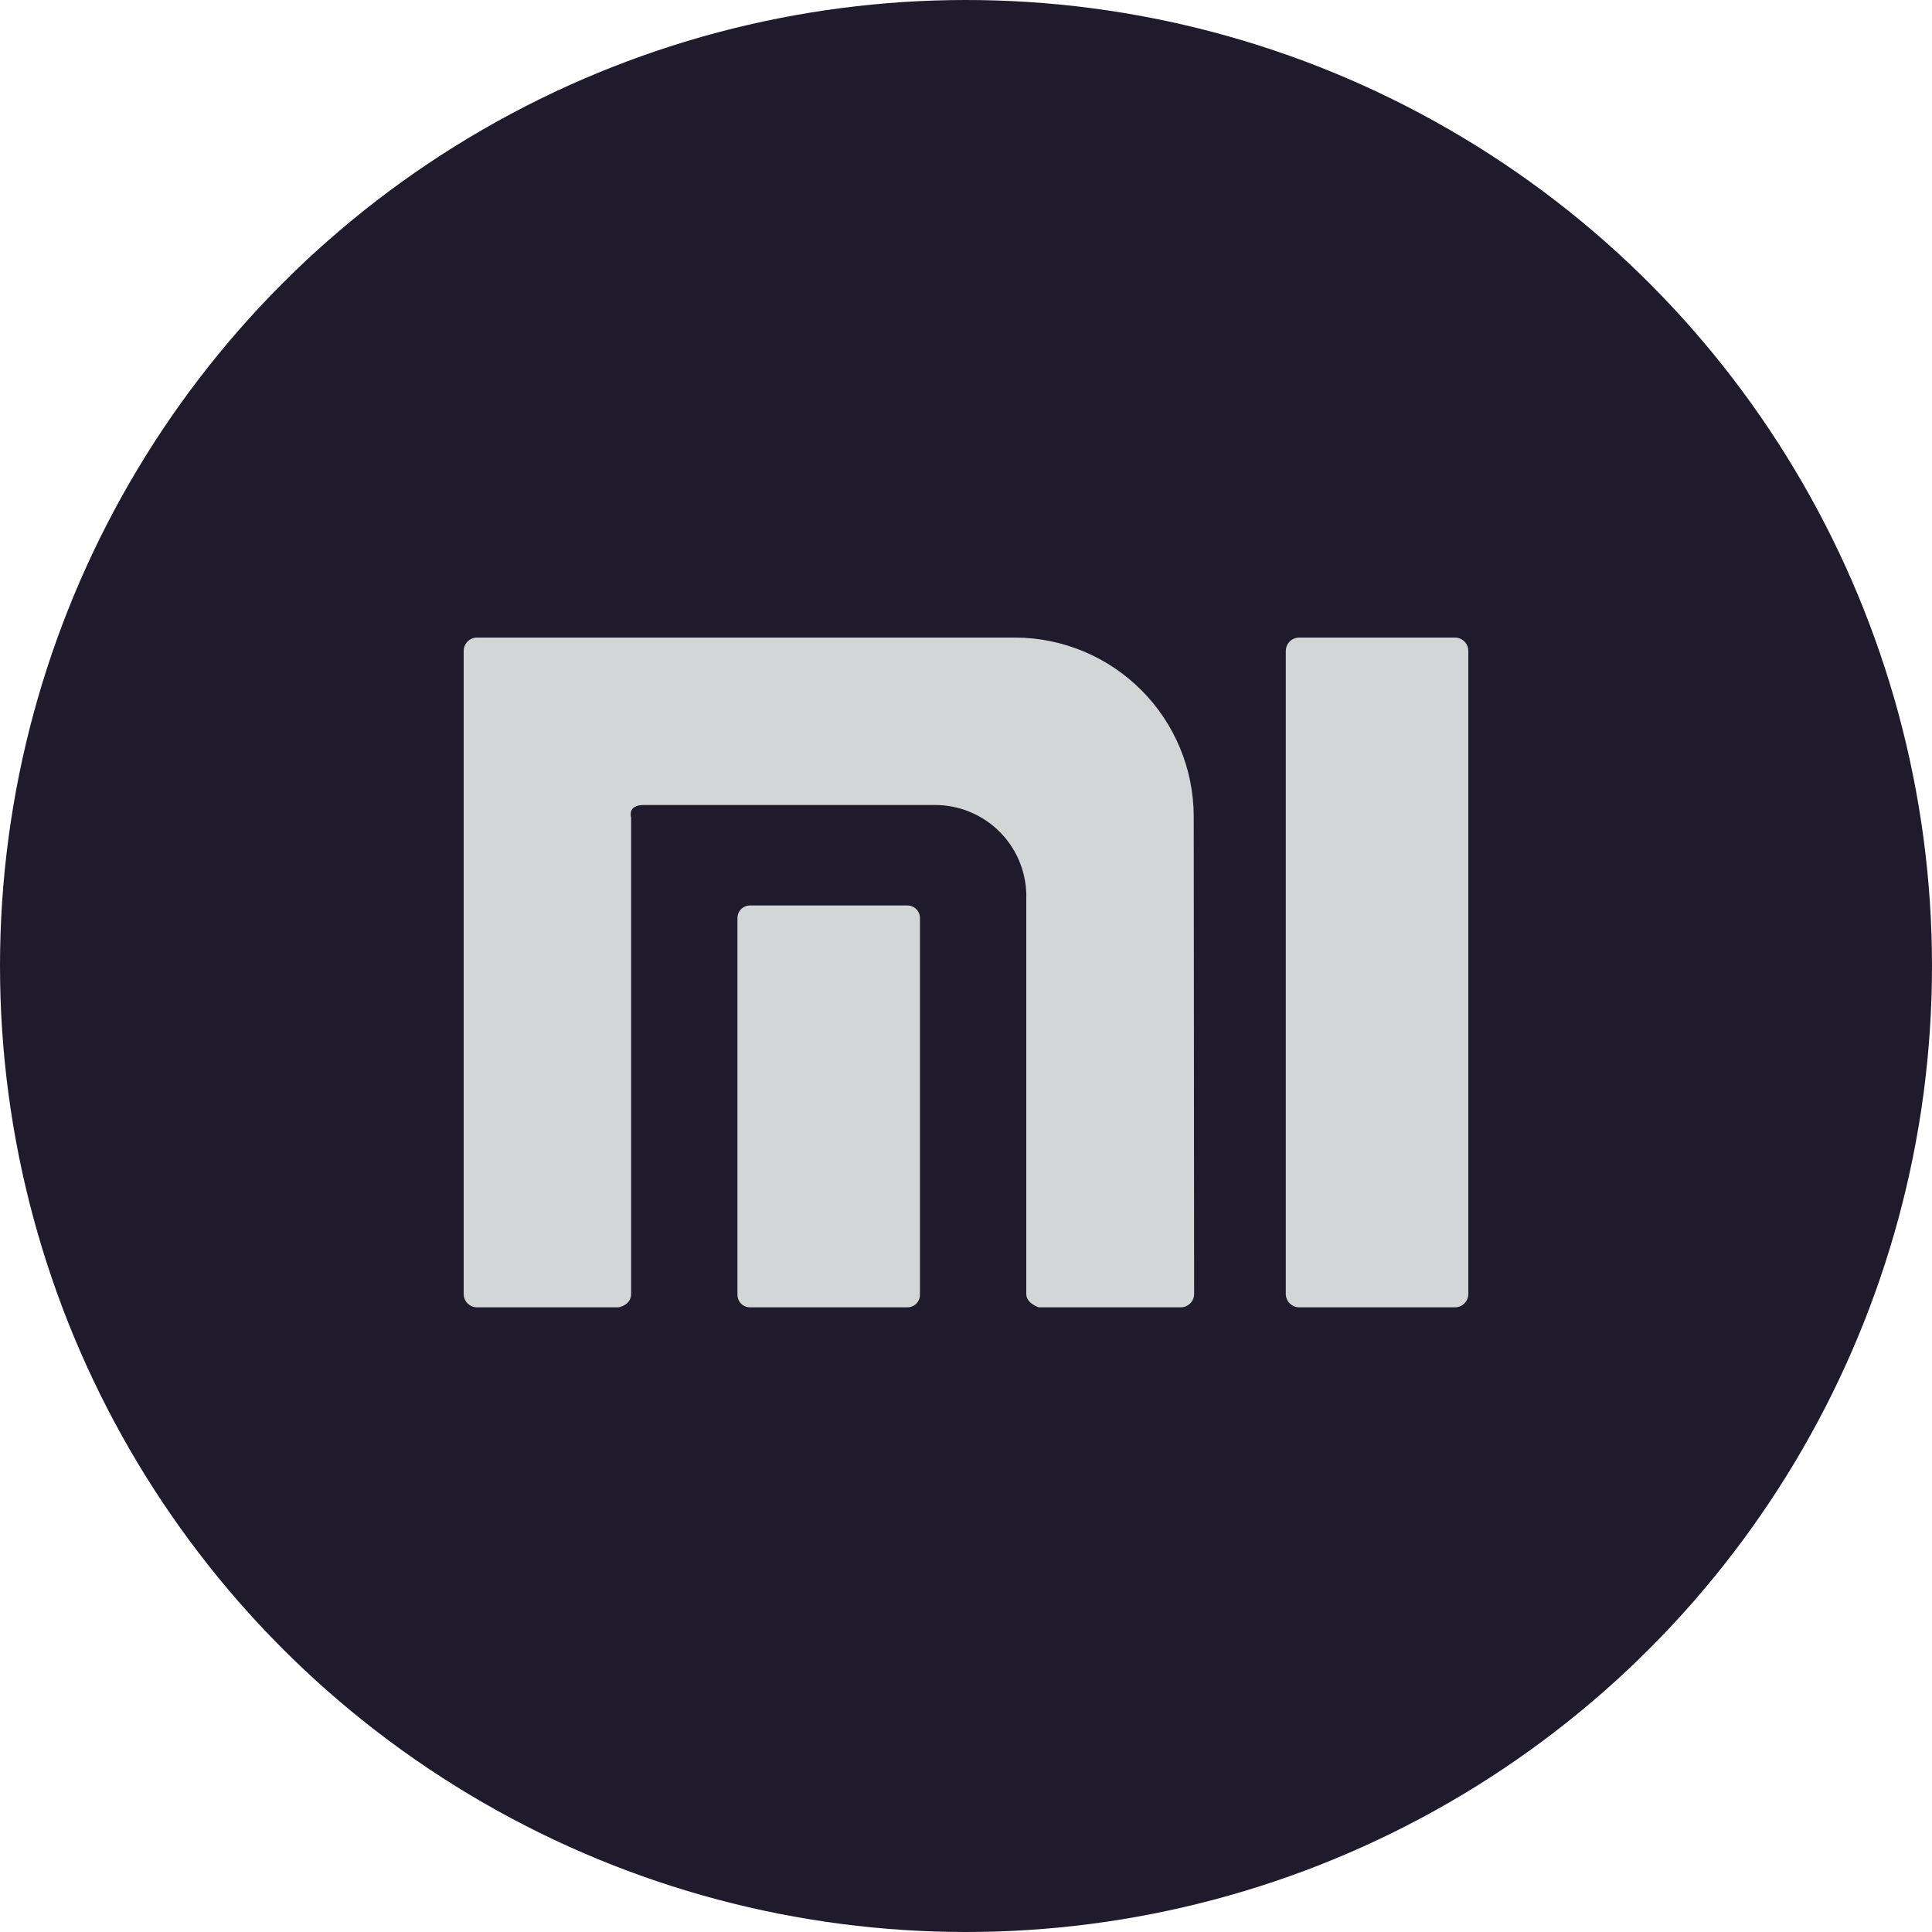
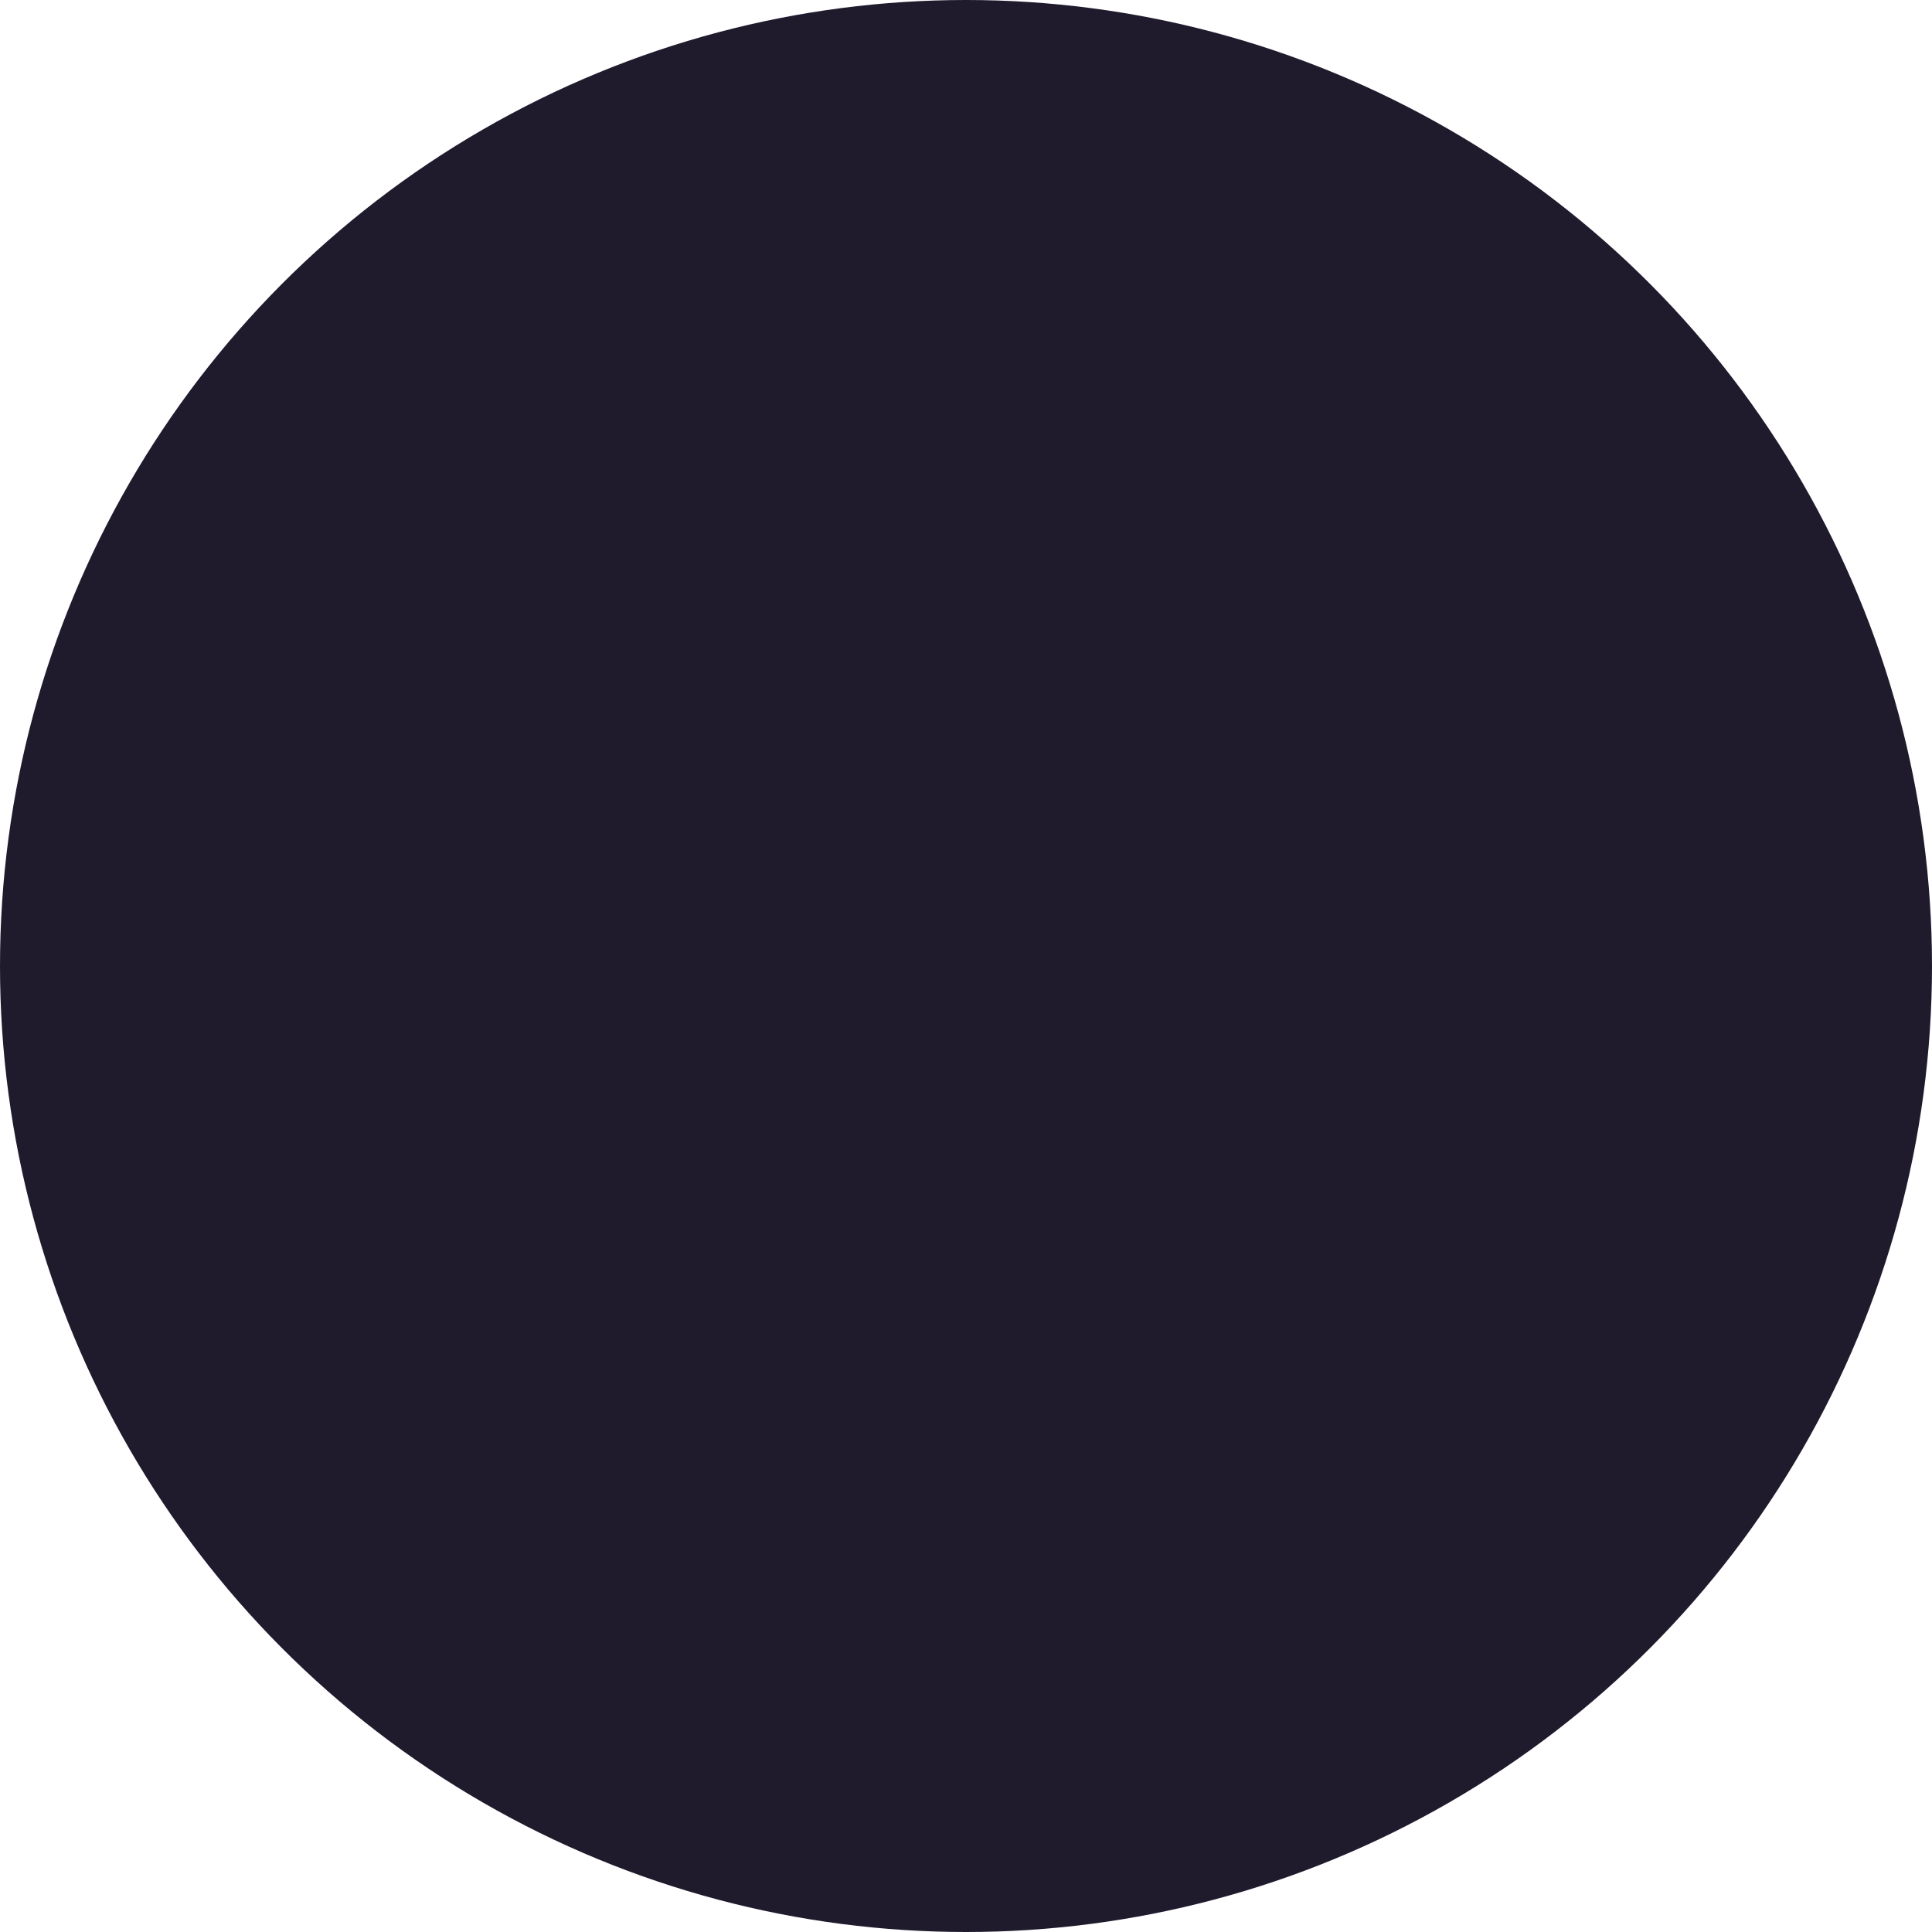
<svg xmlns="http://www.w3.org/2000/svg" width="100" height="100" viewBox="0 0 100 100" fill="none">
  <circle cx="50" cy="50" r="50" fill="#1F1B2D" />
-   <path d="M67.247 67.667C67.063 67.667 66.886 67.594 66.756 67.464C66.626 67.334 66.553 67.158 66.553 66.974V33.694C66.553 33.51 66.626 33.333 66.756 33.203C66.886 33.073 67.063 33 67.247 33H75.285C75.378 32.997 75.47 33.013 75.557 33.047C75.644 33.08 75.723 33.131 75.789 33.196C75.856 33.26 75.909 33.338 75.945 33.423C75.981 33.509 76 33.601 76 33.694V66.974C76 67.067 75.981 67.159 75.945 67.244C75.909 67.33 75.856 67.407 75.789 67.472C75.723 67.536 75.644 67.587 75.557 67.621C75.47 67.654 75.378 67.67 75.285 67.667H67.247ZM53.77 67.667C53.77 67.667 53.12 67.472 53.12 66.974V46.542C53.141 45.905 53.032 45.271 52.801 44.678C52.57 44.084 52.222 43.543 51.776 43.088C51.331 42.633 50.798 42.272 50.21 42.028C49.622 41.783 48.99 41.661 48.353 41.667H33.317C32.45 41.667 32.667 42.317 32.667 42.317V66.974C32.667 67.559 32.017 67.667 32.017 67.667H24.715C24.622 67.67 24.53 67.654 24.443 67.621C24.356 67.587 24.277 67.536 24.211 67.472C24.144 67.407 24.091 67.33 24.055 67.244C24.019 67.159 24 67.067 24 66.974V33.694C24 33.601 24.019 33.509 24.055 33.423C24.091 33.338 24.144 33.26 24.211 33.196C24.277 33.131 24.356 33.08 24.443 33.047C24.53 33.013 24.622 32.997 24.715 33H52.578C55.023 33.017 57.361 33.999 59.086 35.732C60.81 37.464 61.781 39.807 61.787 42.252L61.808 66.974C61.808 67.158 61.735 67.334 61.605 67.464C61.475 67.594 61.299 67.667 61.115 67.667H53.77ZM38.82 67.667C38.648 67.667 38.482 67.599 38.36 67.477C38.239 67.355 38.17 67.189 38.17 67.017V47.517C38.17 47.345 38.239 47.179 38.36 47.057C38.482 46.935 38.648 46.867 38.82 46.867H46.988C47.157 46.873 47.317 46.944 47.434 47.065C47.551 47.186 47.617 47.348 47.617 47.517V67.017C47.617 67.189 47.548 67.355 47.426 67.477C47.304 67.599 47.139 67.667 46.967 67.667H38.82Z" fill="#D3D6D6" />
</svg>